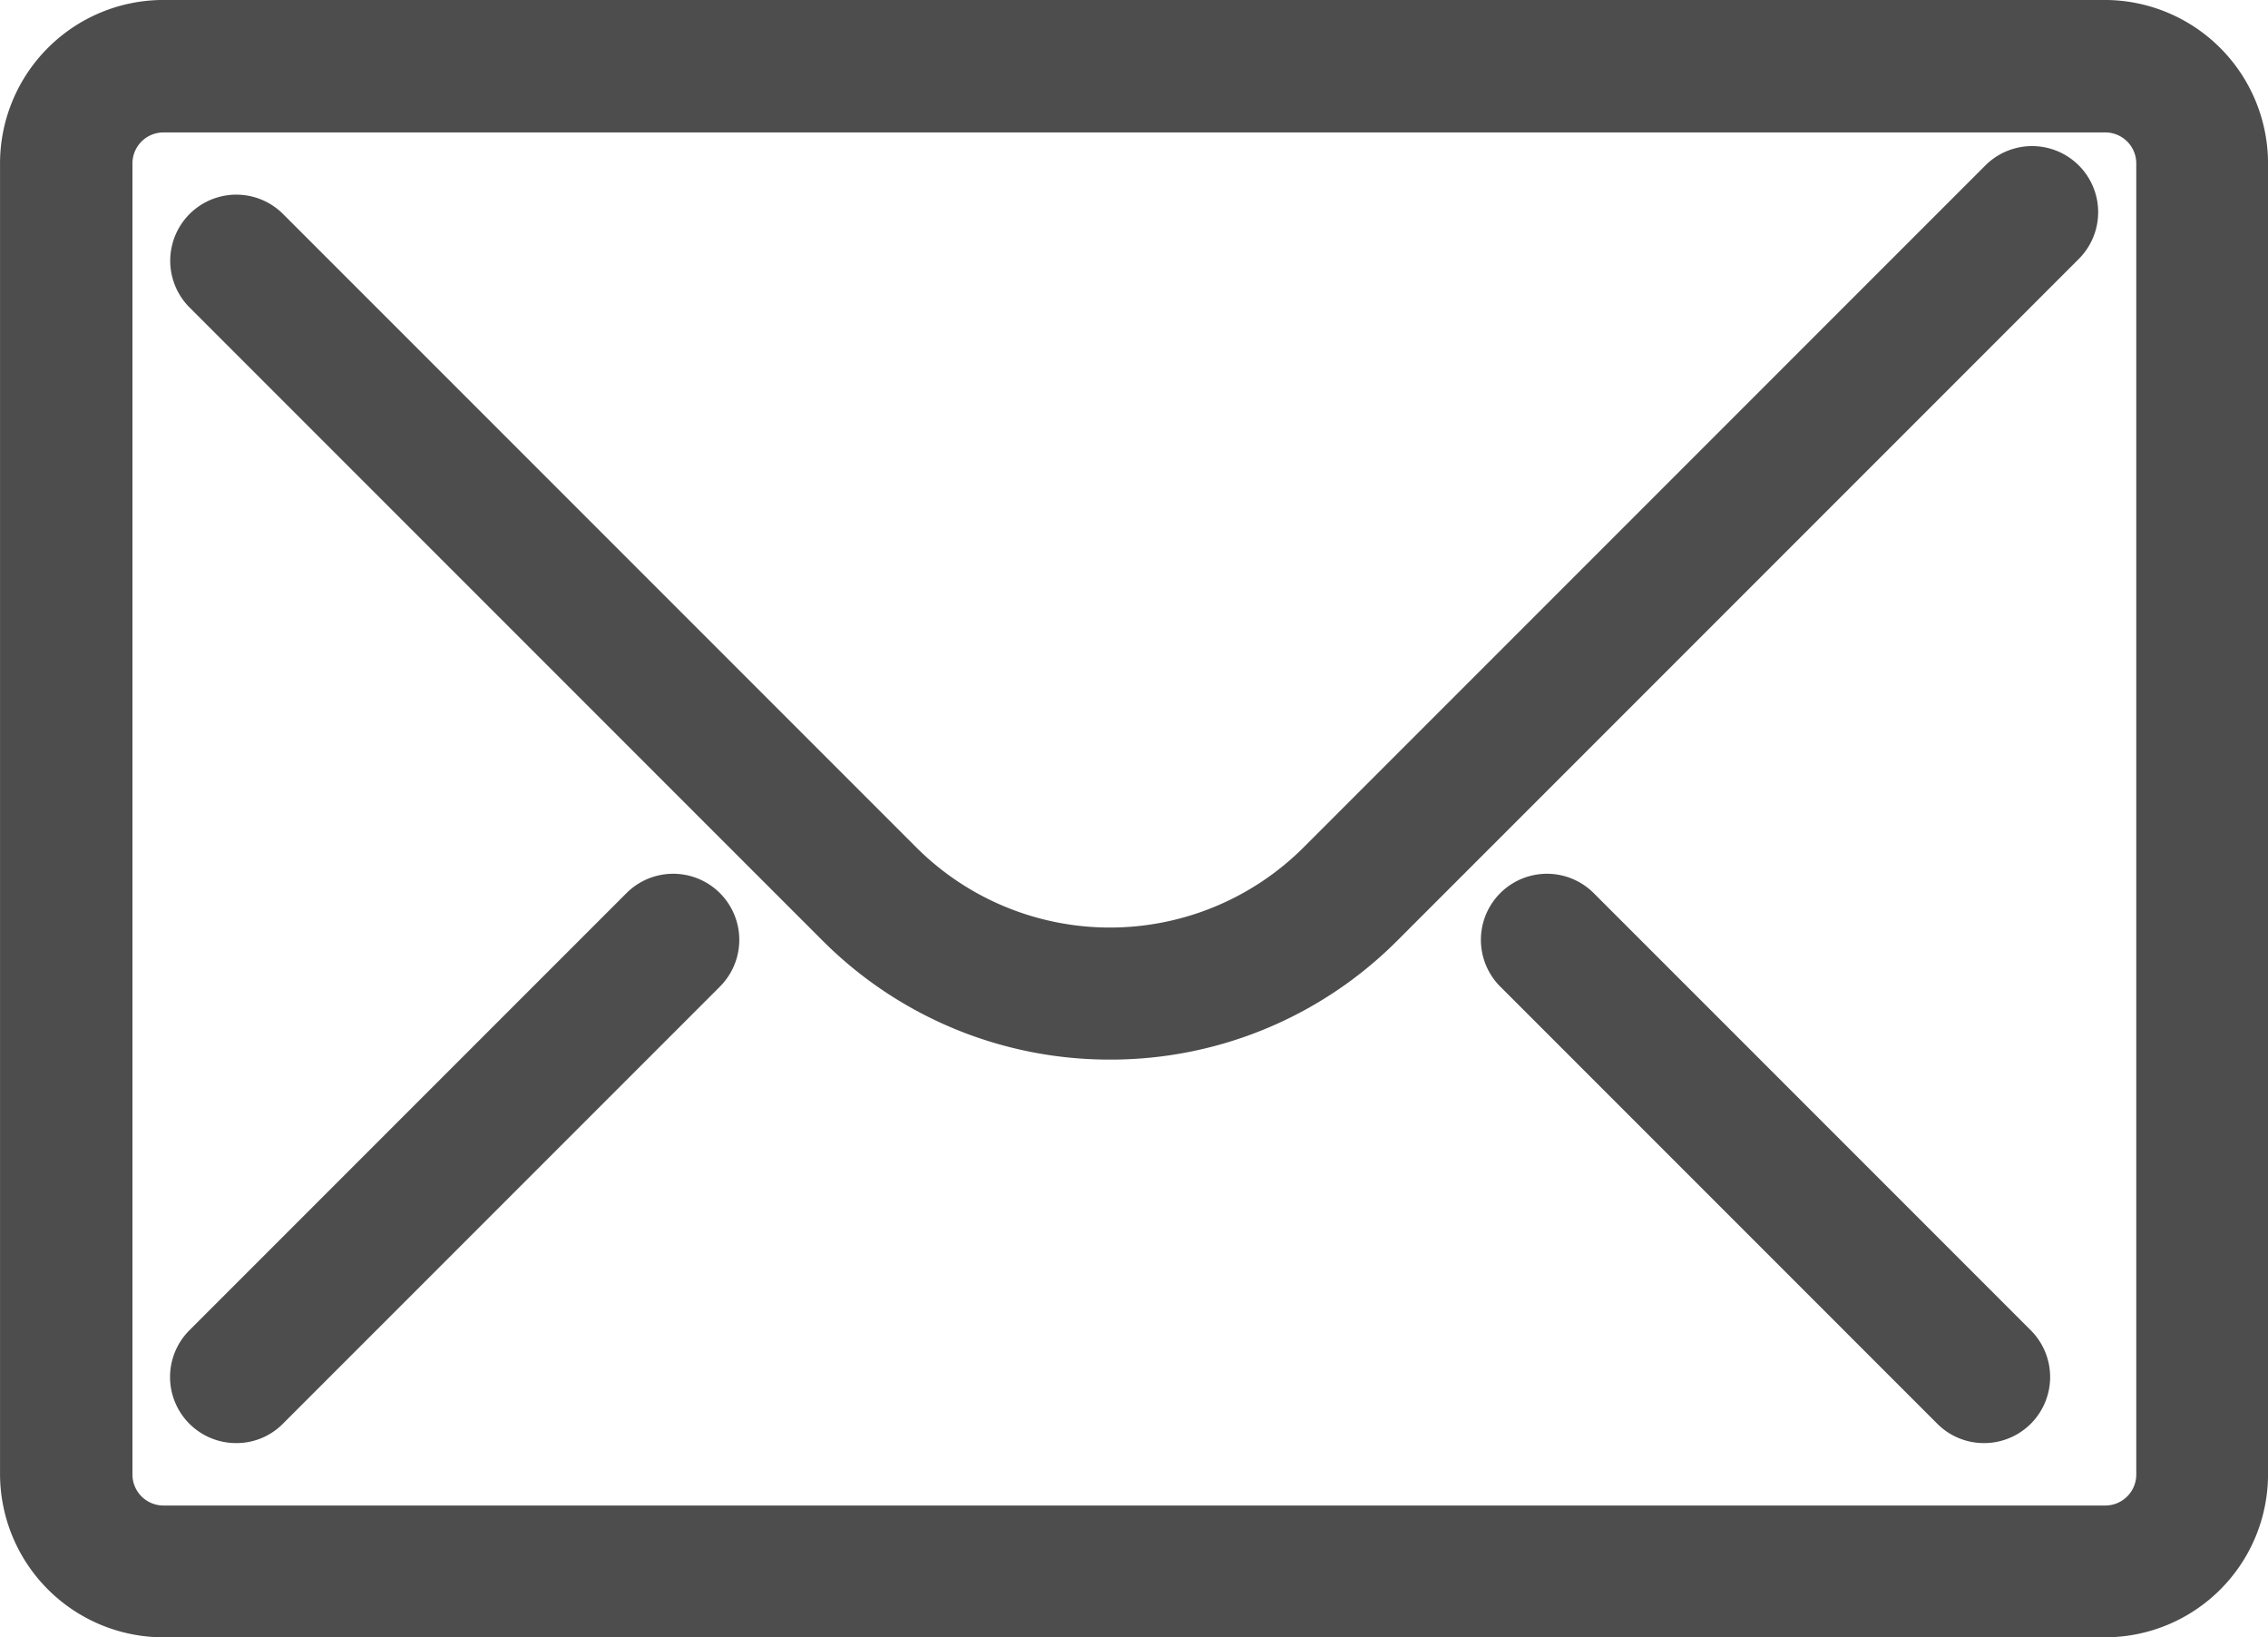
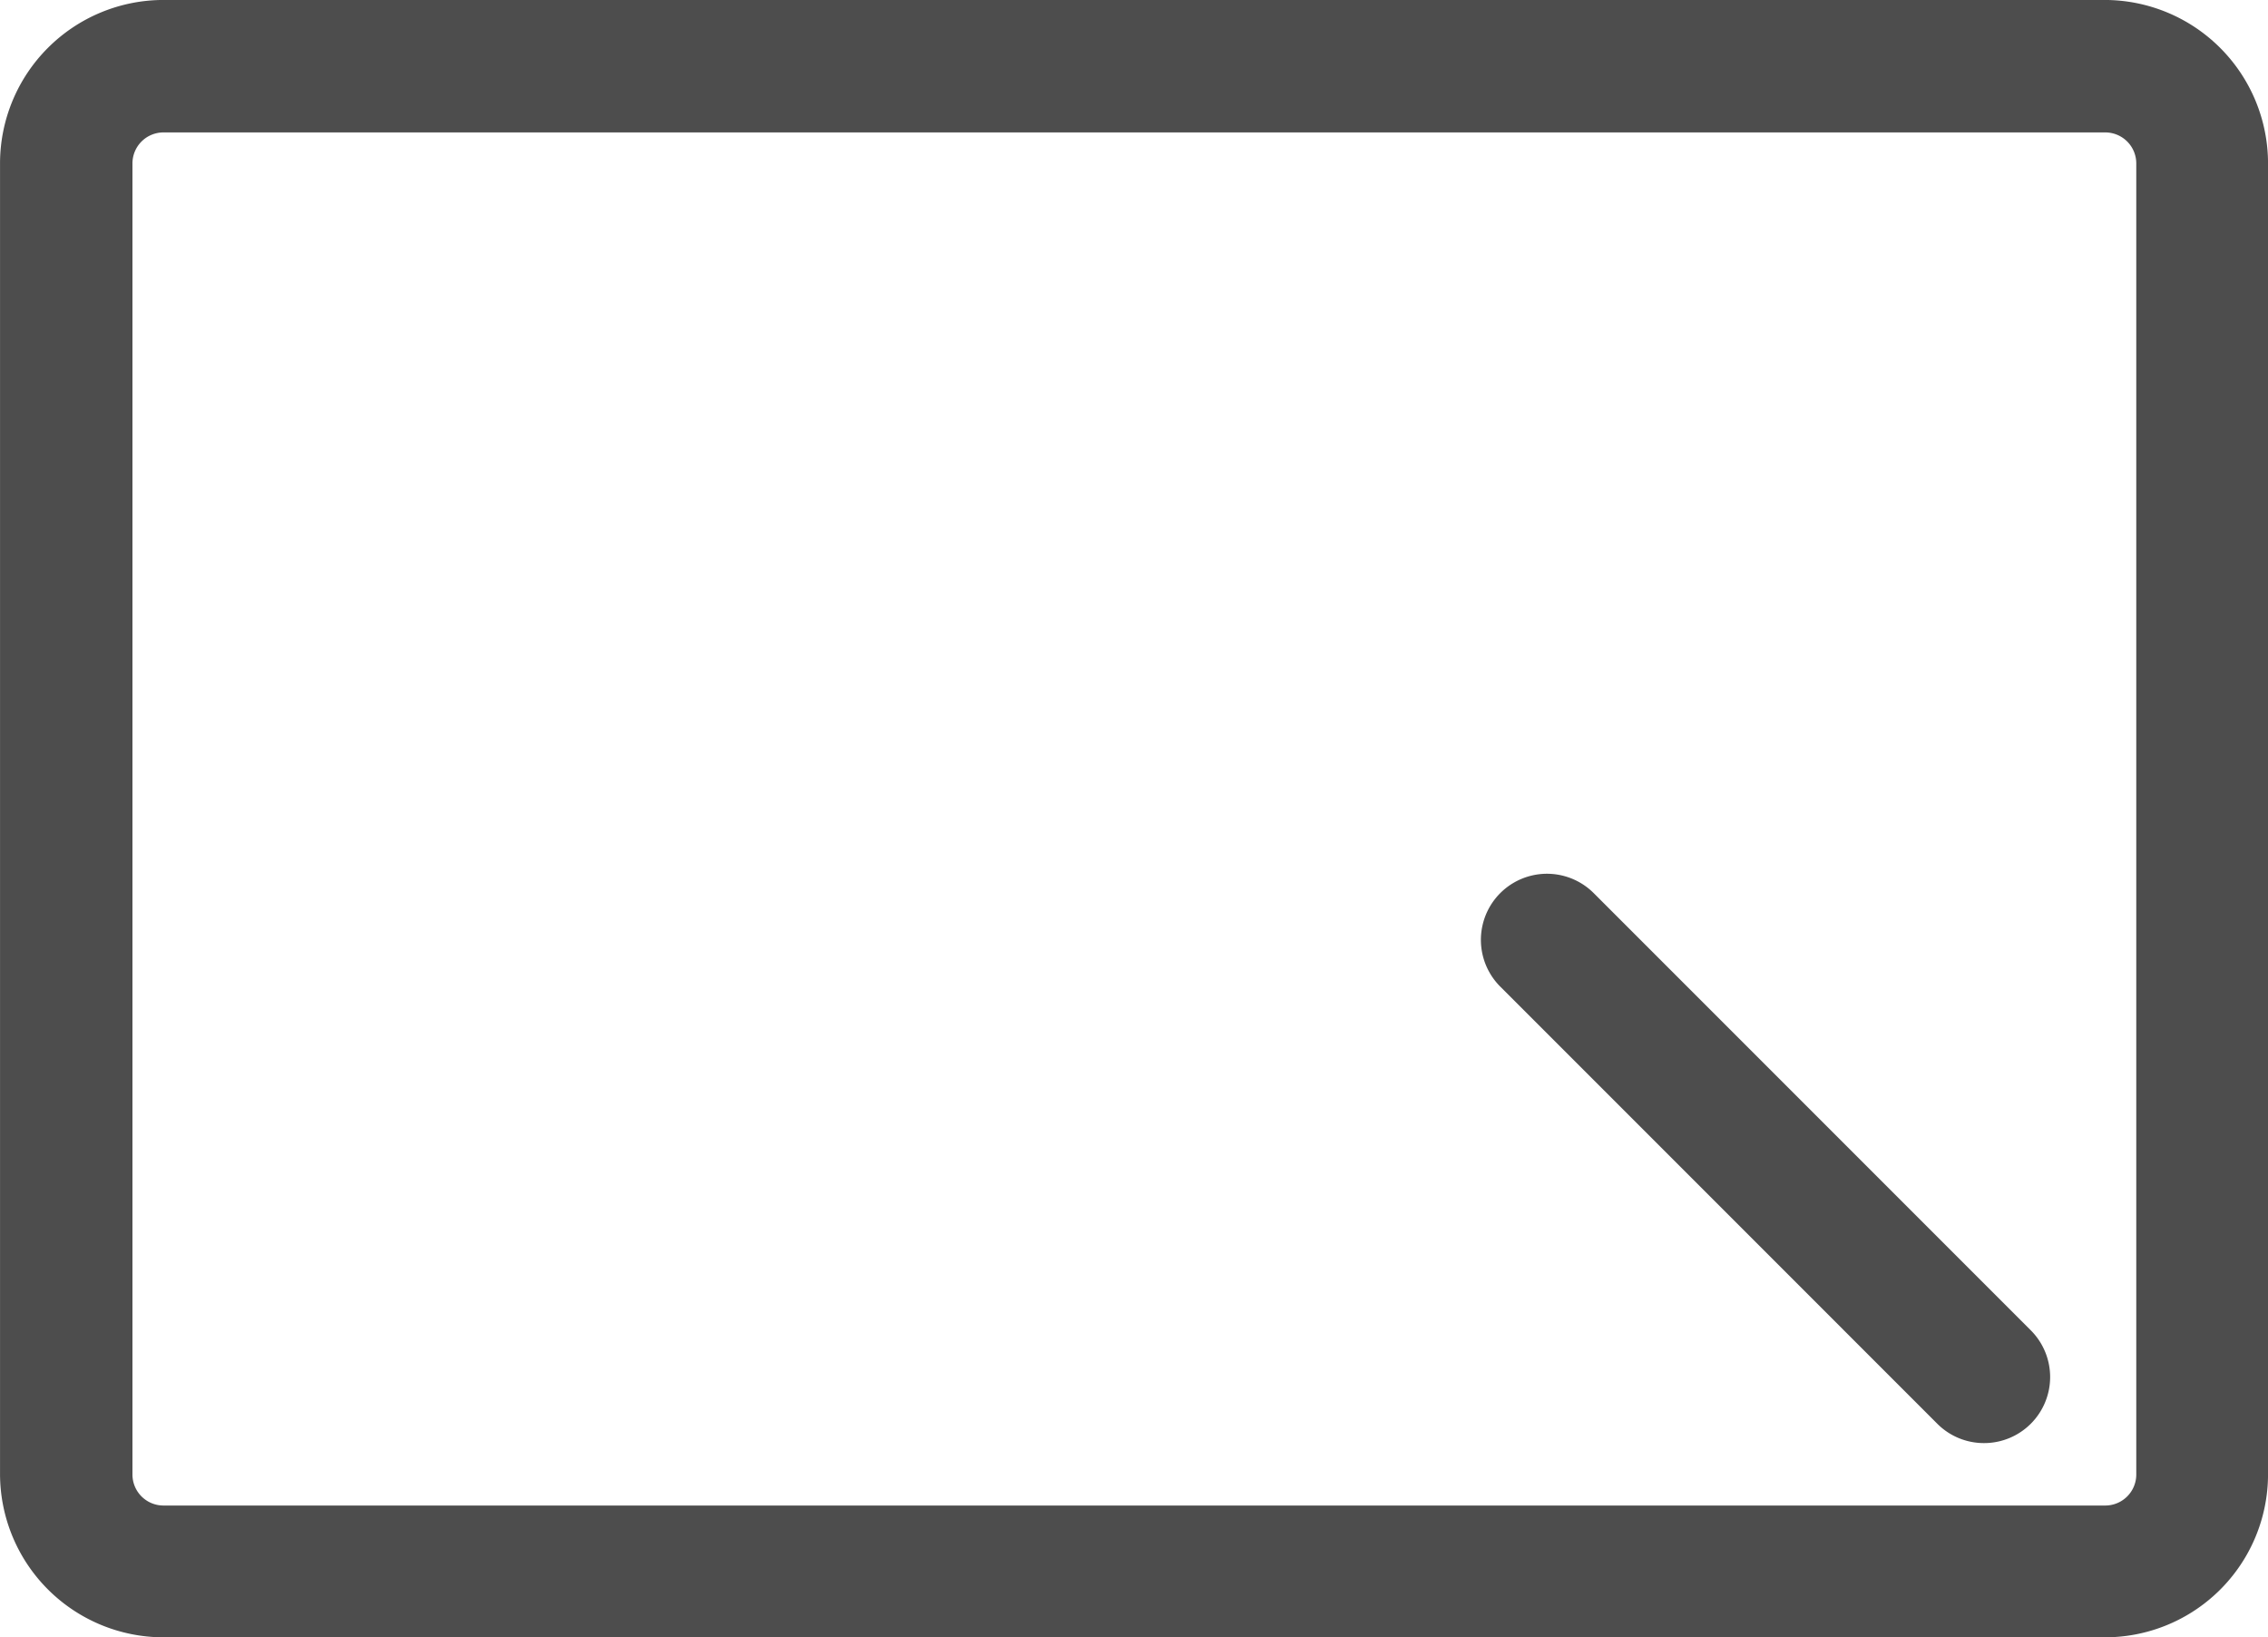
<svg xmlns="http://www.w3.org/2000/svg" width="68.68" height="49.569" viewBox="0 0 68.68 49.569">
  <g id="Group_3082" data-name="Group 3082" transform="translate(-17506.119 -12810.221)">
    <path id="Path_1826" data-name="Path 1826" d="M3417.3,1685.79h-58.8a4.951,4.951,0,0,1-4.94-4.94v-39.69a4.951,4.951,0,0,1,4.94-4.94h58.8a4.951,4.951,0,0,1,4.94,4.94v39.69A4.938,4.938,0,0,1,3417.3,1685.79Zm-58.79-45.56a.939.939,0,0,0-.94.94v39.69a.939.939,0,0,0,.94.94h58.8a.939.939,0,0,0,.94-.94v-39.69a.939.939,0,0,0-.94-.94Z" transform="translate(14152.56 11174)" fill="#4d4d4d" />
-     <path id="Path_1827" data-name="Path 1827" d="M3387.17,1668.3a12.274,12.274,0,0,1-8.69-3.59l-19.18-19.18a2,2,0,0,1,2.83-2.83l19.18,19.18a8.3,8.3,0,0,0,11.72,0l20.65-20.65a2,2,0,0,1,2.83,2.83l-20.65,20.65A12.258,12.258,0,0,1,3387.17,1668.3Z" transform="translate(14152.56 11174)" fill="#4d4d4d" />
-     <path id="Path_1828" data-name="Path 1828" d="M3360.71,1679.91a2,2,0,0,1-1.41-3.42l13.23-13.23a2,2,0,0,1,2.83,2.83l-13.23,13.23A1.975,1.975,0,0,1,3360.71,1679.91Z" transform="translate(14152.56 11174)" fill="#4d4d4d" />
    <path id="Path_1829" data-name="Path 1829" d="M3413.63,1679.91a1.993,1.993,0,0,1-1.41-.59l-13.23-13.23a2,2,0,0,1,2.83-2.83l13.23,13.23a2,2,0,0,1-1.42,3.42Z" transform="translate(14152.56 11174)" fill="#4d4d4d" />
  </g>
</svg>